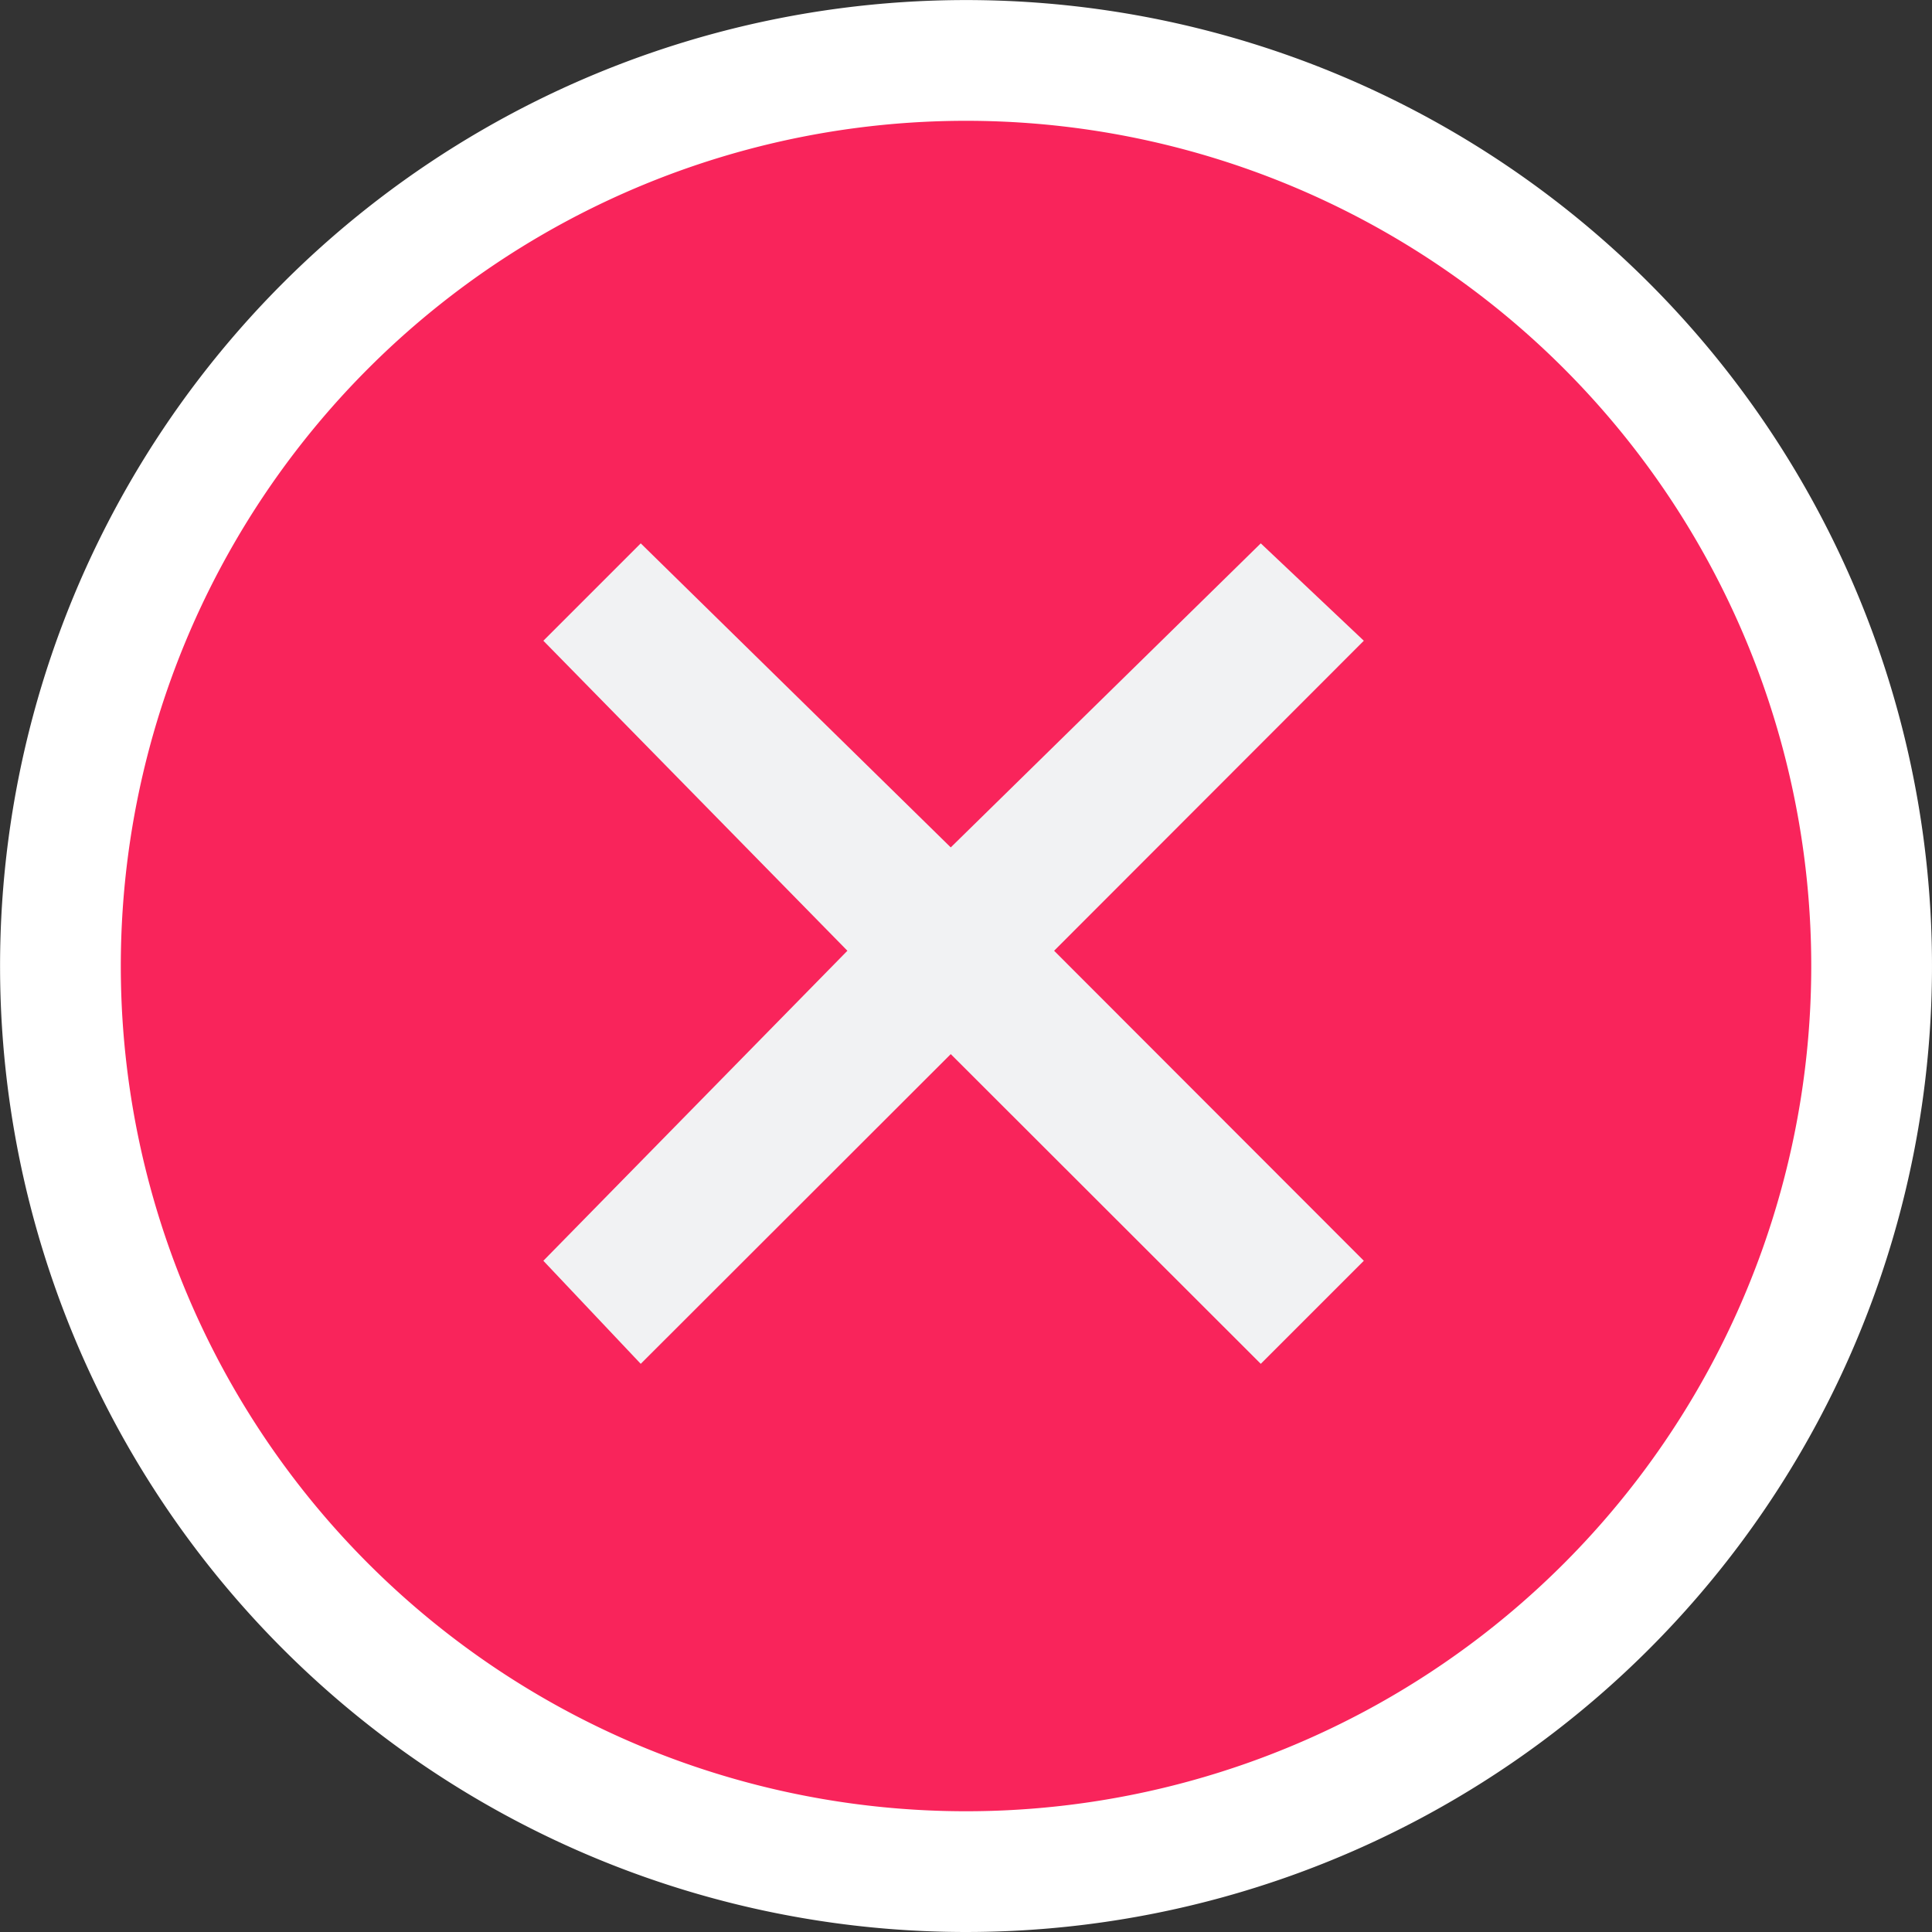
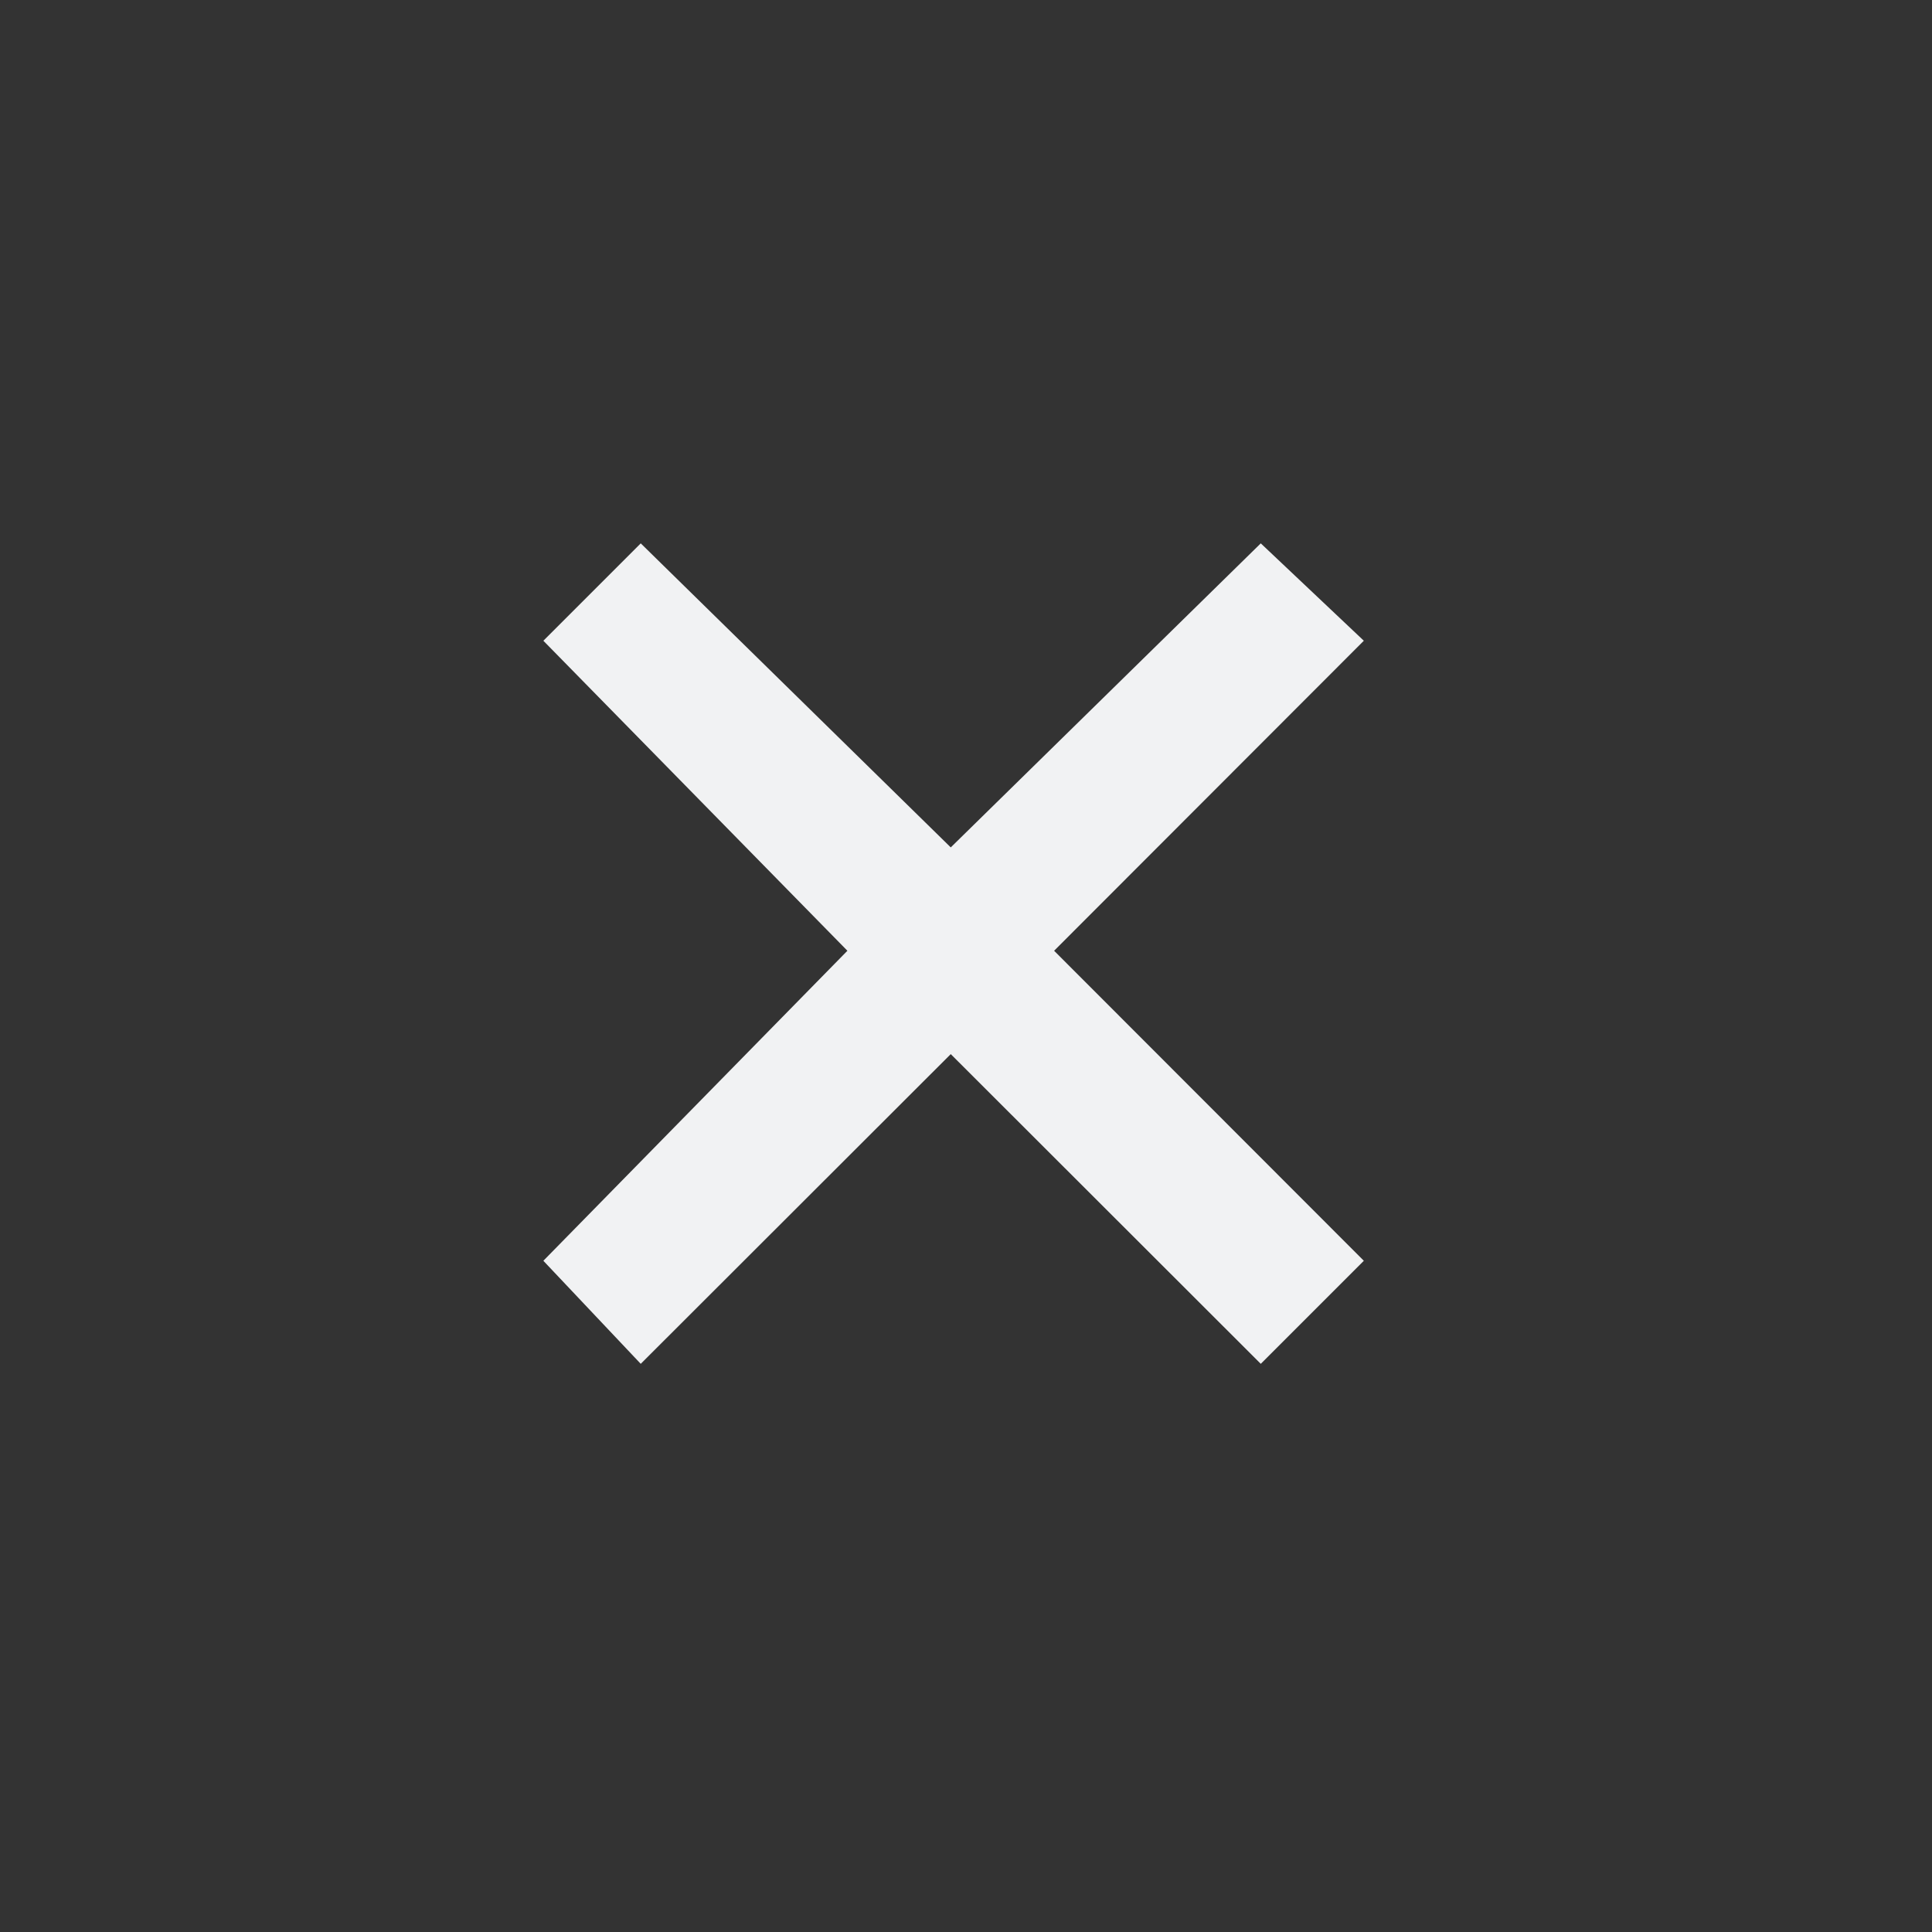
<svg xmlns="http://www.w3.org/2000/svg" width="32.001" height="32.001" viewBox="0 0 32.001 32.001">
  <rect x="0" y="0" width="32.001" height="32.001" fill="#333333" stroke="none" />
  <g id="グループ_9" data-name="グループ 9" transform="translate(-2526.5 -376.5)">
-     <path id="パス_11" data-name="パス 11" d="M16,1A15,15,0,1,1,1,16,15,15,0,0,1,16,1Z" transform="translate(2526.501 376.501)" fill="#f9245b" stroke="#fff" stroke-width="2" fill-rule="evenodd" />
    <path id="パス_12" data-name="パス 12" d="M13.7,11.993,11.993,13.7,6.858,8.57,1.723,13.7.11,11.993,5.146,6.858.11,1.723,1.723.11,6.858,5.146,11.993.11,13.7,1.723,8.57,6.858Z" transform="translate(2535.39 385.39)" fill="#f1f2f3" stroke="#000" stroke-width="0" fill-rule="evenodd" />
  </g>
</svg>